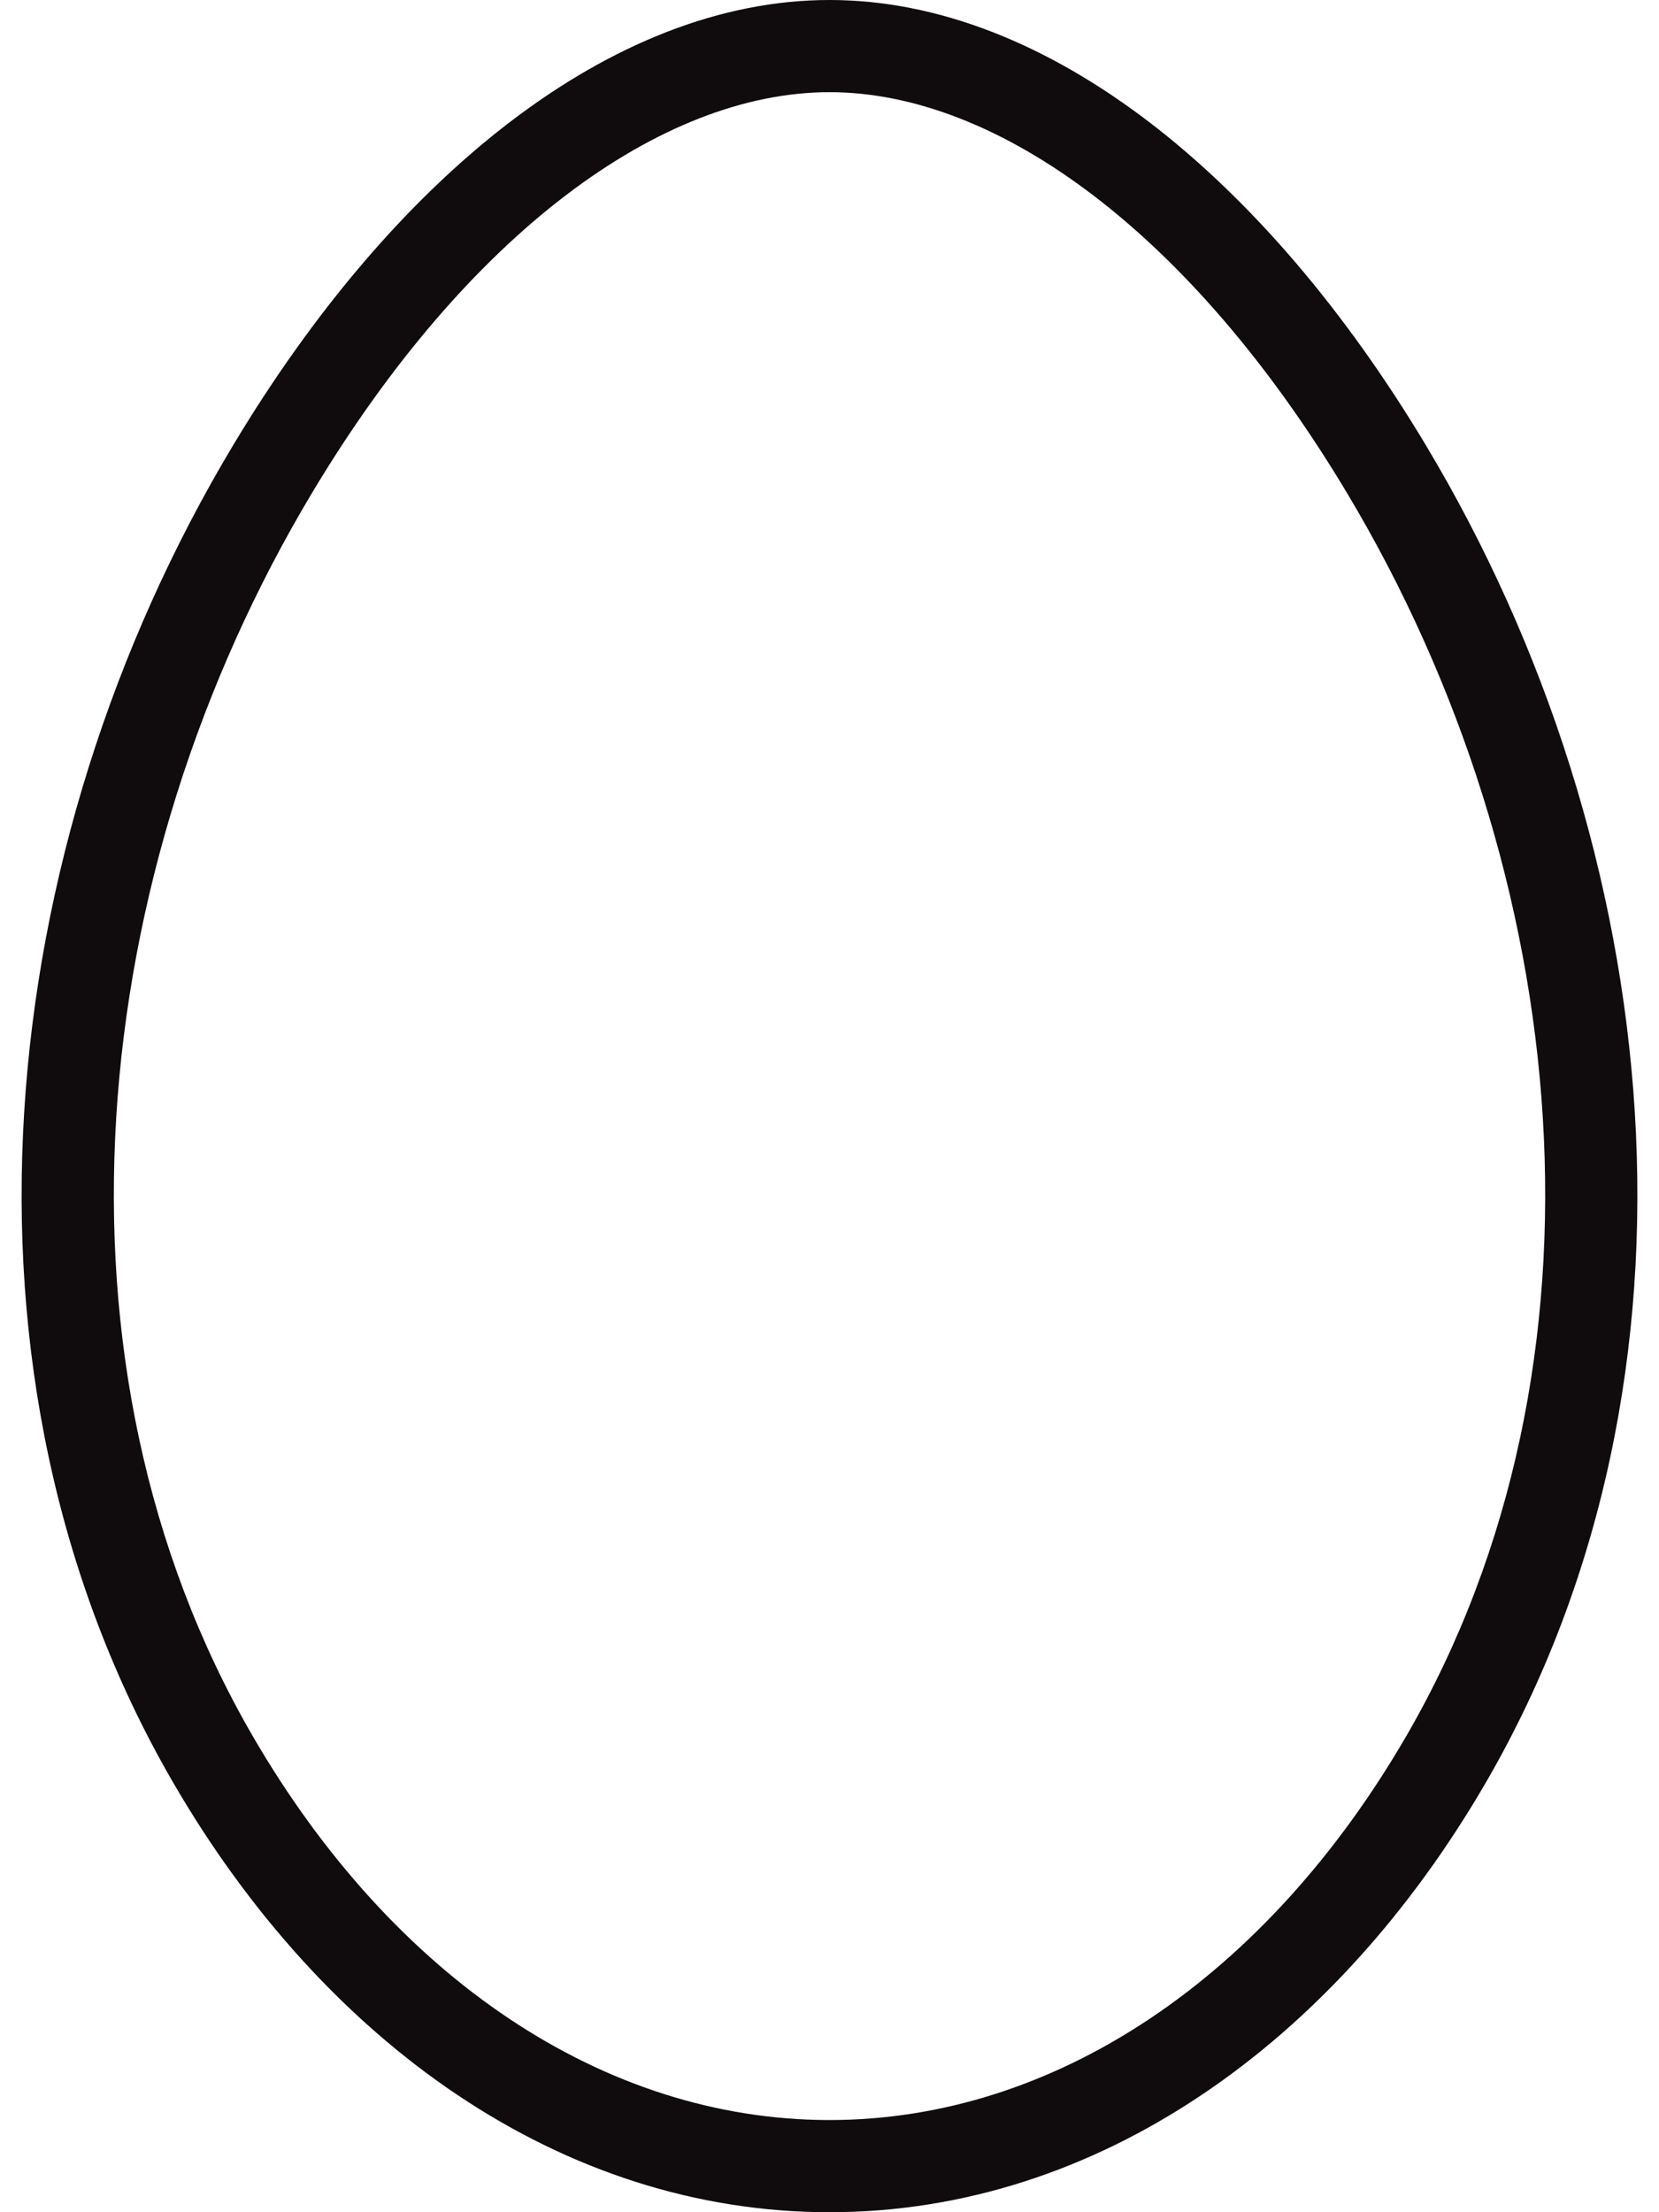
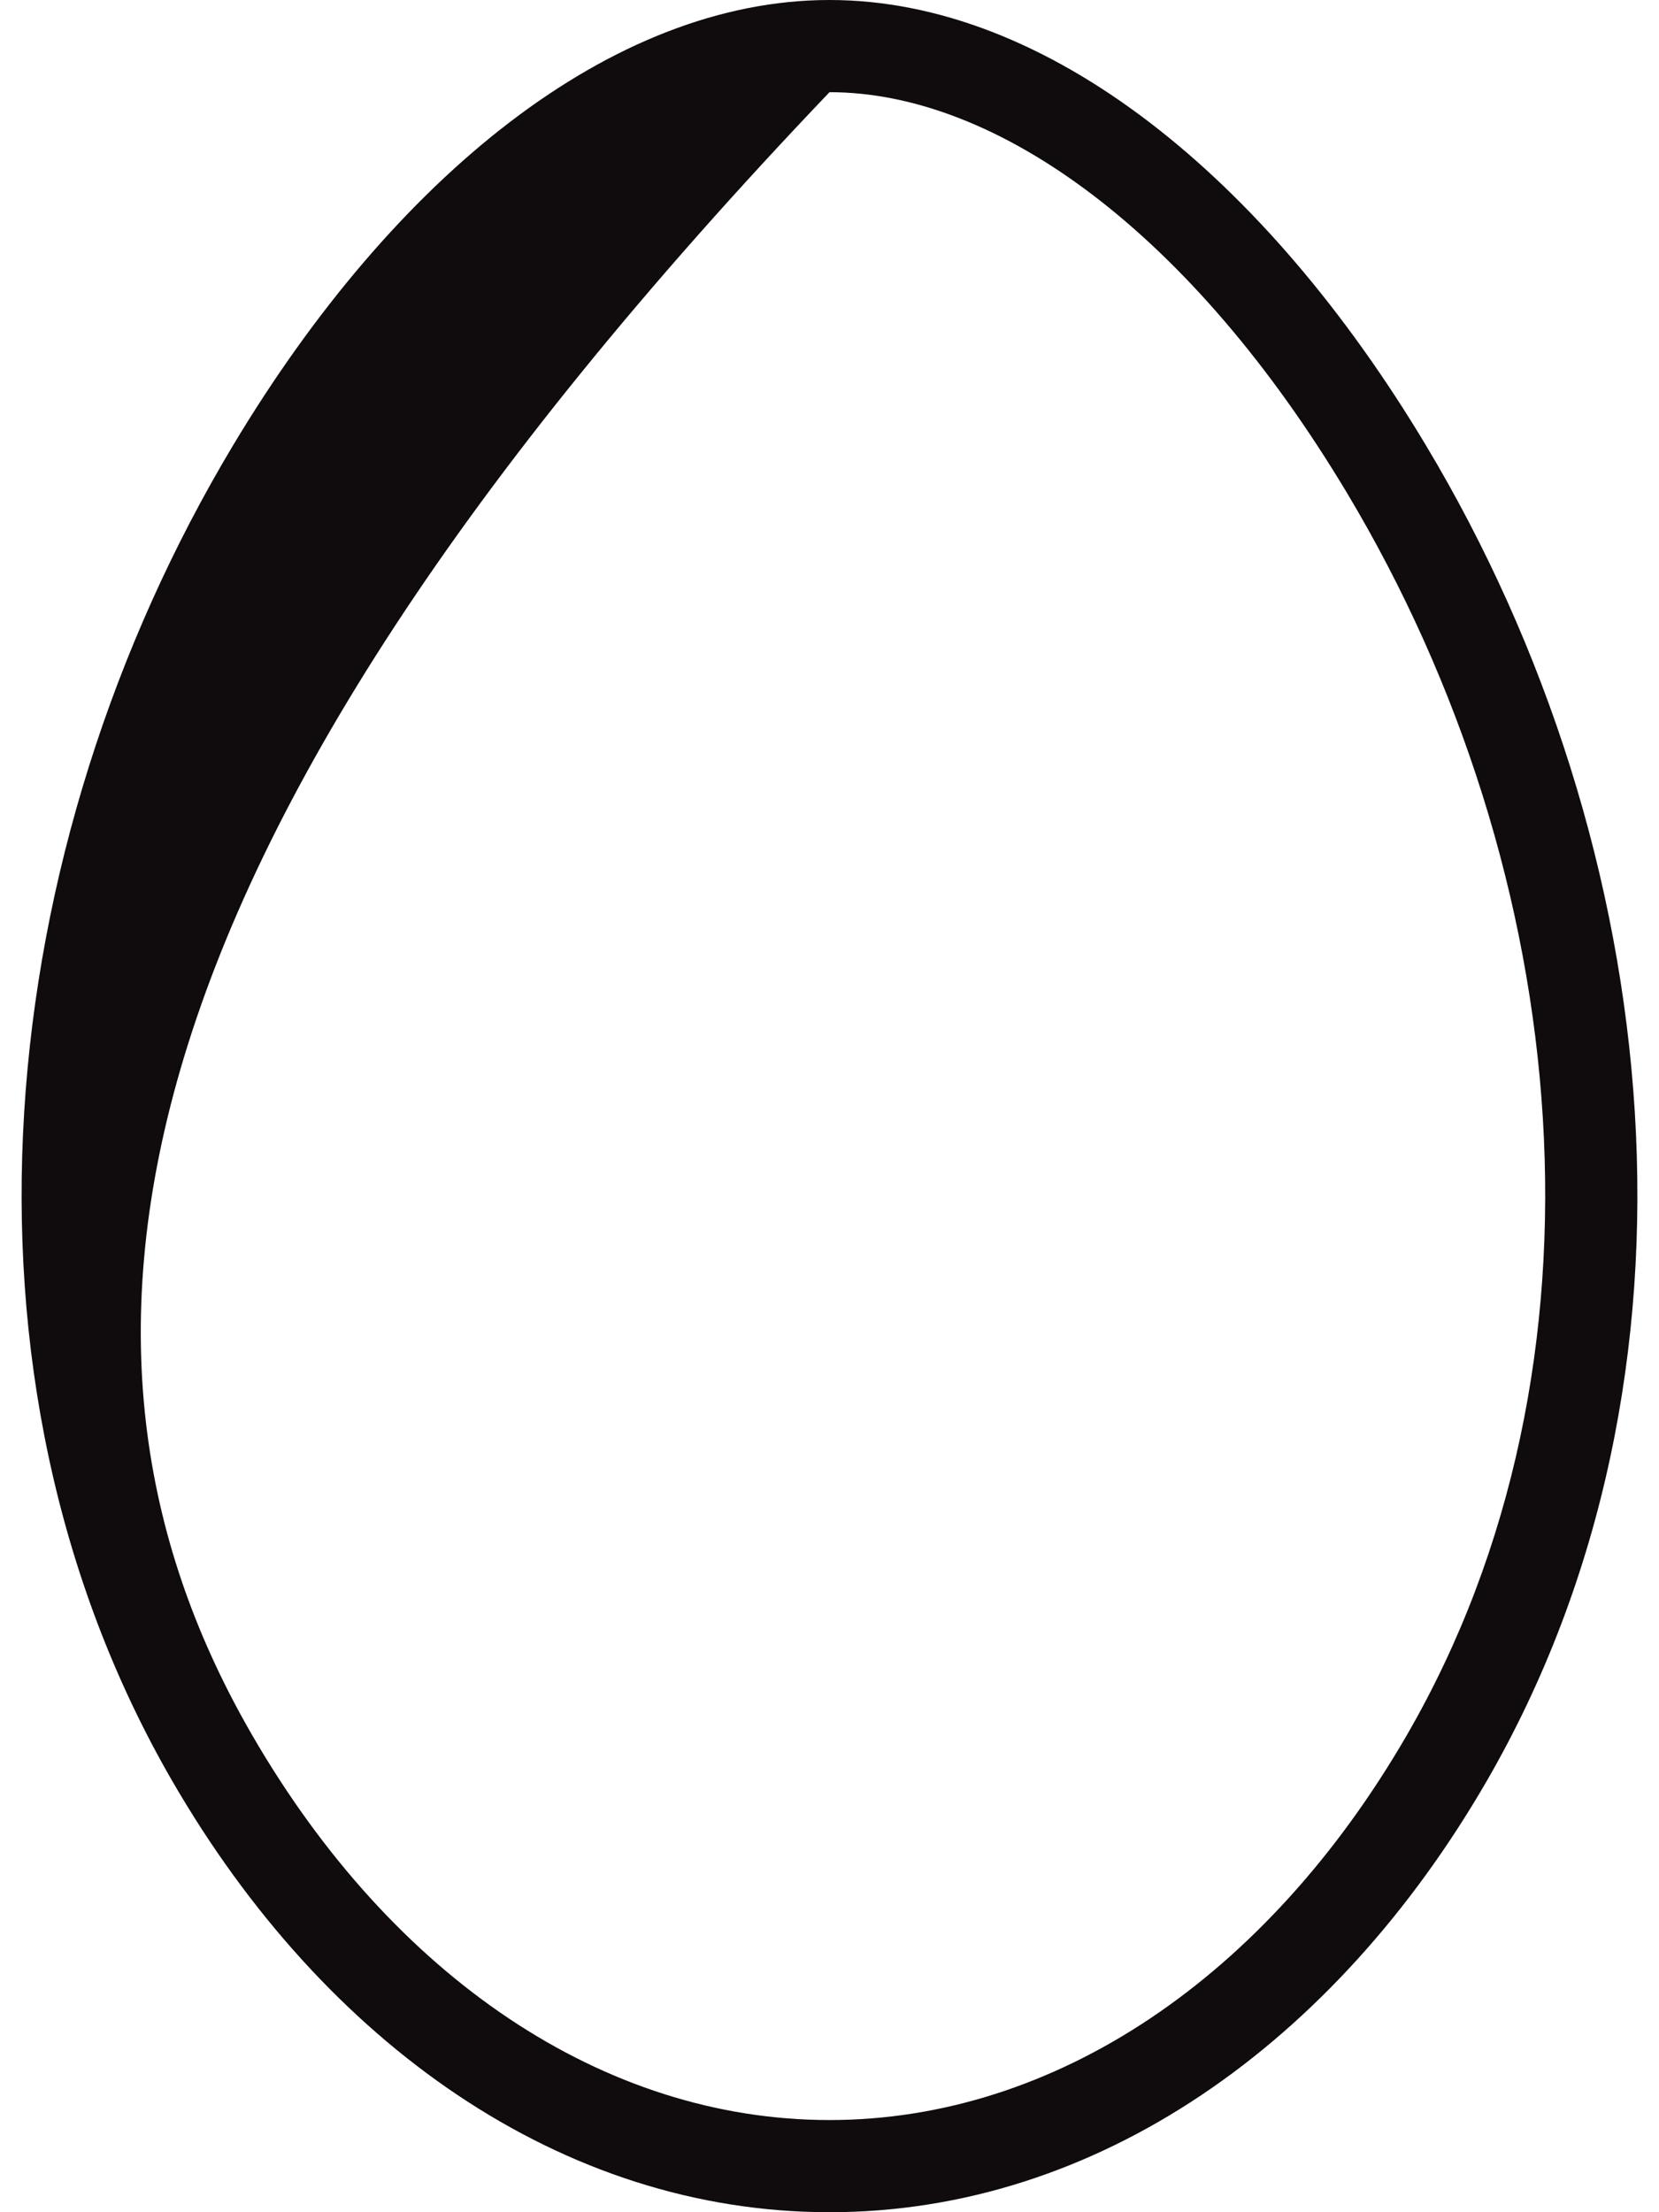
<svg xmlns="http://www.w3.org/2000/svg" width="18" height="24" viewBox="0 0 18 24" fill="none">
-   <path fill-rule="evenodd" clip-rule="evenodd" d="M9 23C11.447 23 13.741 21.454 15.263 18.826C17.592 14.804 17.088 9.476 14.613 5.345C12.929 2.534 10.828 1 9 1C7.172 1 5.071 2.534 3.387 5.345C0.912 9.476 0.409 14.804 2.737 18.826C4.259 21.454 6.553 23 9 23ZM16.128 19.327C18.679 14.921 18.088 9.198 15.471 4.831C13.727 1.92 11.363 0 9 0C6.637 0 4.274 1.92 2.529 4.831C-0.088 9.198 -0.679 14.921 1.872 19.327C3.518 22.169 6.099 24 9 24C11.902 24 14.482 22.169 16.128 19.327Z" fill="#100B0C" />
+   <path fill-rule="evenodd" clip-rule="evenodd" d="M9 23C11.447 23 13.741 21.454 15.263 18.826C17.592 14.804 17.088 9.476 14.613 5.345C12.929 2.534 10.828 1 9 1C0.912 9.476 0.409 14.804 2.737 18.826C4.259 21.454 6.553 23 9 23ZM16.128 19.327C18.679 14.921 18.088 9.198 15.471 4.831C13.727 1.92 11.363 0 9 0C6.637 0 4.274 1.92 2.529 4.831C-0.088 9.198 -0.679 14.921 1.872 19.327C3.518 22.169 6.099 24 9 24C11.902 24 14.482 22.169 16.128 19.327Z" fill="#100B0C" />
</svg>